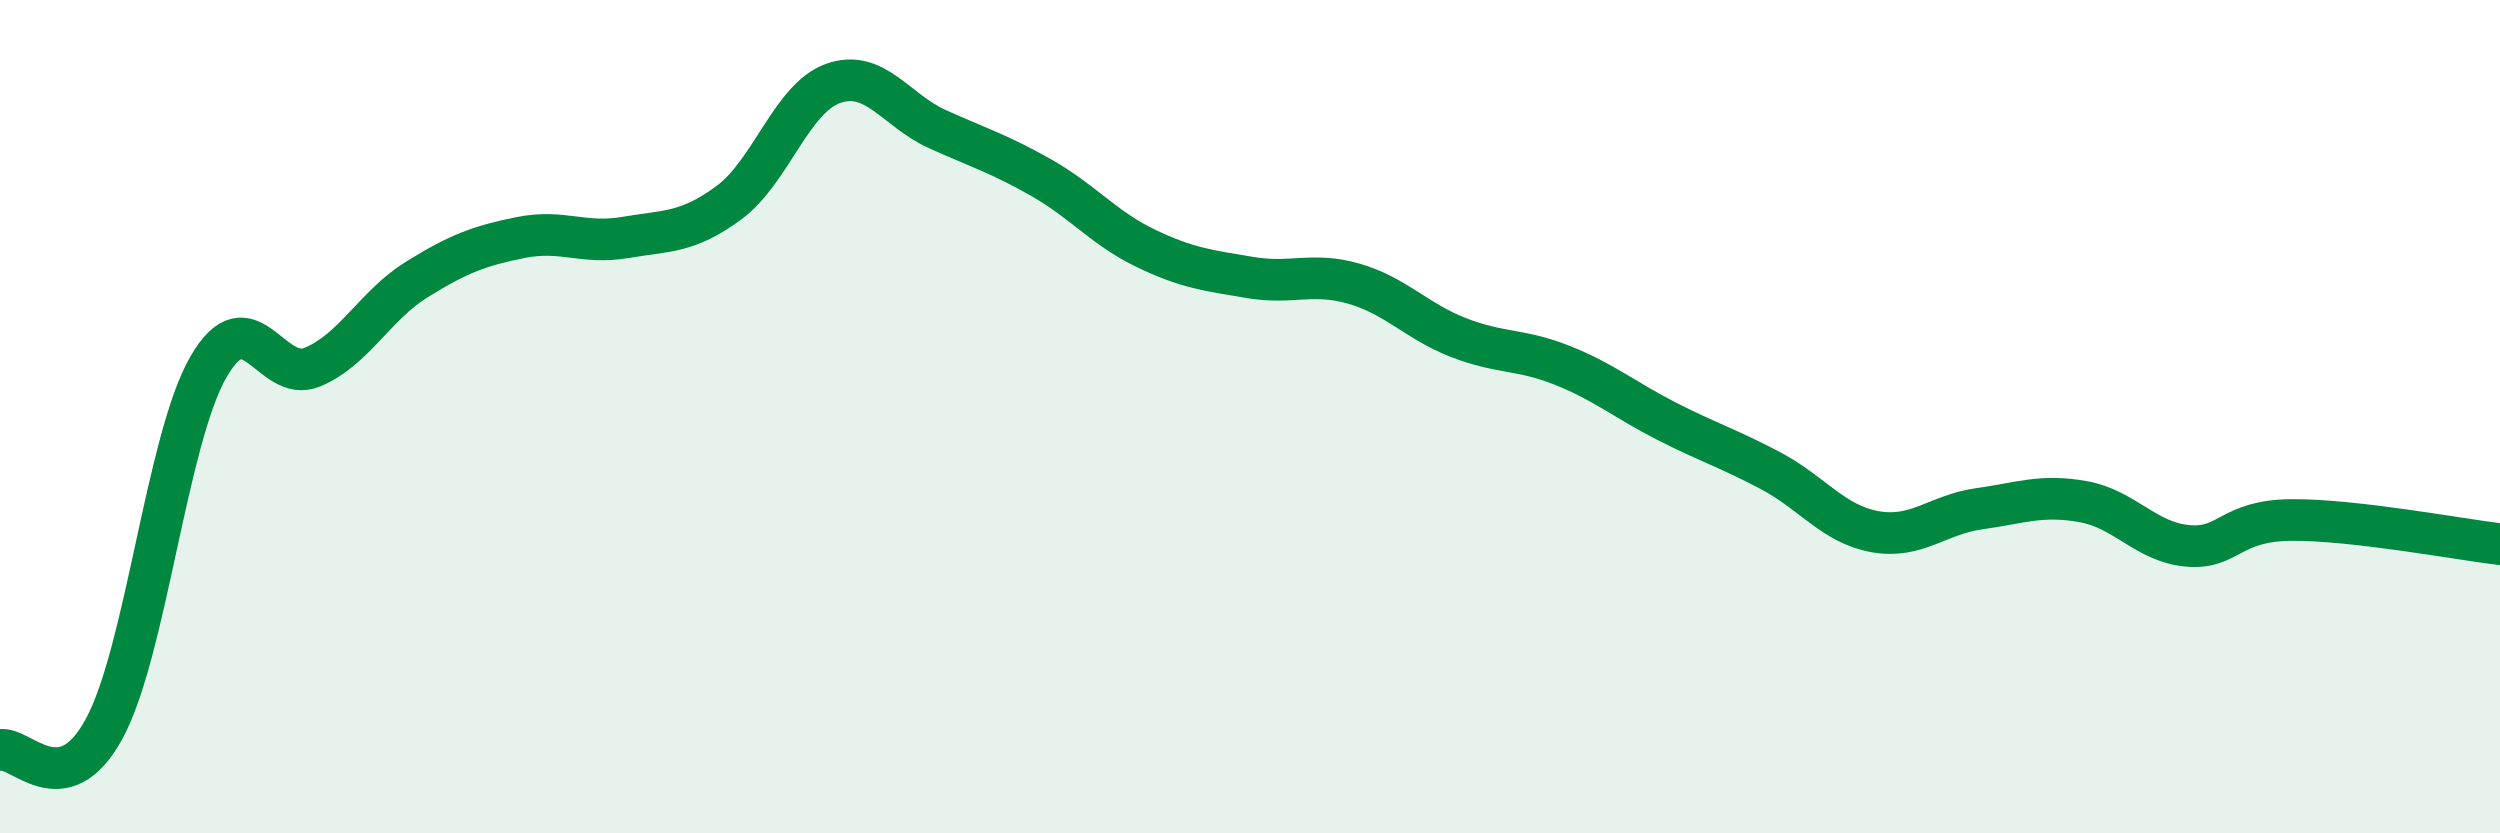
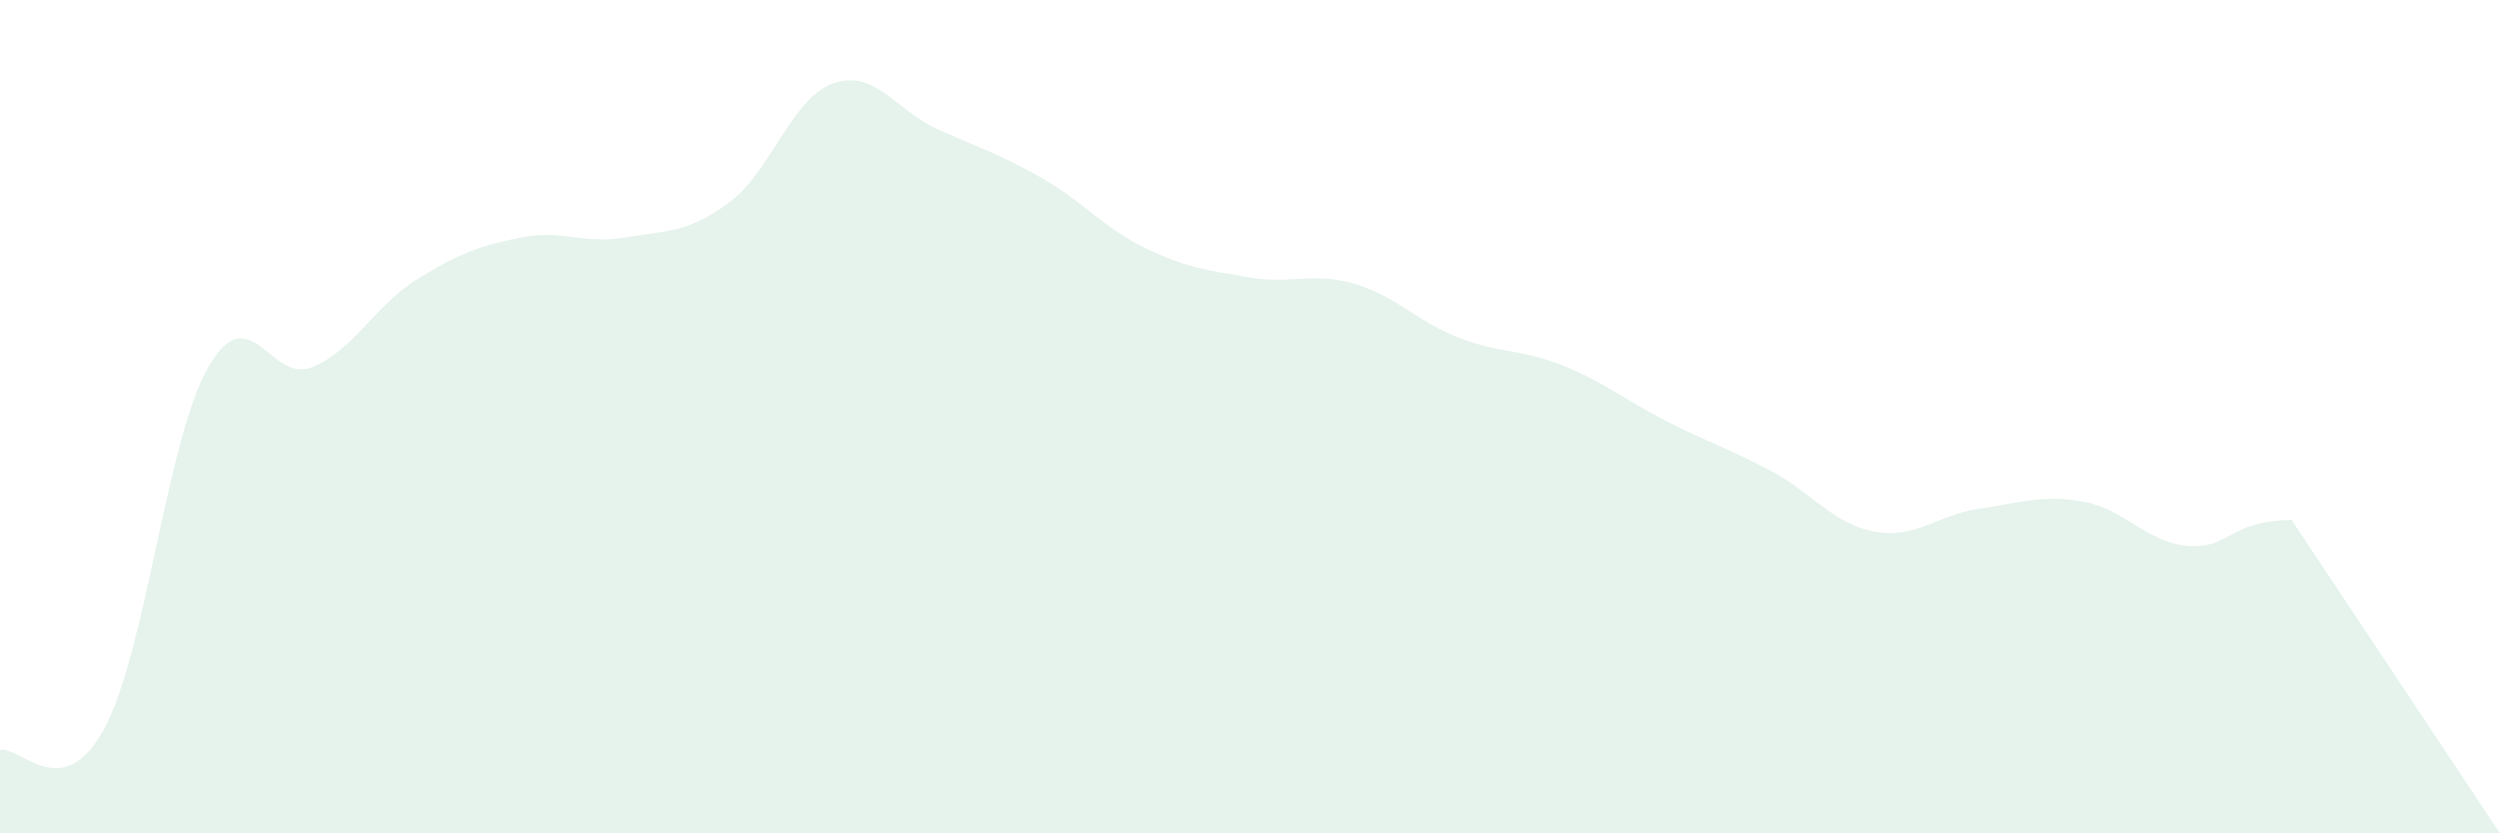
<svg xmlns="http://www.w3.org/2000/svg" width="60" height="20" viewBox="0 0 60 20">
-   <path d="M 0,18 C 0.5,17.9 1.5,19.33 2.5,17.49 C 3.5,15.65 4,10.55 5,8.81 C 6,7.07 6.5,9.23 7.5,8.81 C 8.5,8.39 9,7.33 10,6.71 C 11,6.09 11.5,5.9 12.5,5.7 C 13.5,5.5 14,5.87 15,5.7 C 16,5.53 16.5,5.6 17.5,4.86 C 18.5,4.12 19,2.35 20,2 C 21,1.65 21.5,2.65 22.5,3.1 C 23.5,3.55 24,3.7 25,4.27 C 26,4.84 26.5,5.48 27.5,5.96 C 28.5,6.44 29,6.49 30,6.66 C 31,6.83 31.5,6.52 32.5,6.81 C 33.5,7.1 34,7.71 35,8.1 C 36,8.49 36.5,8.37 37.5,8.77 C 38.5,9.17 39,9.6 40,10.11 C 41,10.62 41.5,10.77 42.5,11.3 C 43.5,11.83 44,12.58 45,12.76 C 46,12.94 46.5,12.35 47.5,12.21 C 48.5,12.07 49,11.86 50,12.04 C 51,12.22 51.5,13.01 52.5,13.1 C 53.5,13.19 53.5,12.49 55,12.48 C 56.5,12.47 59,12.94 60,13.06L60 20L0 20Z" fill="#008740" opacity="0.1" stroke-linecap="round" stroke-linejoin="round" />
-   <path d="M 0,18 C 0.5,17.9 1.5,19.33 2.5,17.49 C 3.5,15.65 4,10.55 5,8.81 C 6,7.07 6.5,9.23 7.5,8.81 C 8.5,8.39 9,7.33 10,6.71 C 11,6.09 11.5,5.9 12.5,5.7 C 13.5,5.5 14,5.87 15,5.7 C 16,5.53 16.5,5.6 17.5,4.86 C 18.5,4.12 19,2.35 20,2 C 21,1.65 21.5,2.65 22.5,3.1 C 23.5,3.55 24,3.7 25,4.27 C 26,4.84 26.5,5.48 27.5,5.96 C 28.5,6.44 29,6.49 30,6.66 C 31,6.83 31.5,6.52 32.5,6.81 C 33.5,7.1 34,7.71 35,8.1 C 36,8.49 36.5,8.37 37.5,8.77 C 38.5,9.17 39,9.6 40,10.11 C 41,10.62 41.5,10.77 42.5,11.3 C 43.5,11.83 44,12.58 45,12.76 C 46,12.94 46.5,12.35 47.5,12.21 C 48.5,12.07 49,11.86 50,12.04 C 51,12.22 51.5,13.01 52.5,13.1 C 53.5,13.19 53.5,12.49 55,12.48 C 56.5,12.47 59,12.94 60,13.06" stroke="#008740" stroke-width="1" fill="none" stroke-linecap="round" stroke-linejoin="round" />
+   <path d="M 0,18 C 0.5,17.9 1.5,19.33 2.5,17.49 C 3.5,15.65 4,10.55 5,8.81 C 6,7.07 6.5,9.23 7.5,8.81 C 8.5,8.39 9,7.33 10,6.71 C 11,6.09 11.5,5.9 12.5,5.7 C 13.5,5.5 14,5.87 15,5.7 C 16,5.53 16.5,5.6 17.5,4.86 C 18.5,4.12 19,2.35 20,2 C 21,1.65 21.5,2.65 22.5,3.1 C 23.5,3.55 24,3.7 25,4.27 C 26,4.84 26.5,5.48 27.5,5.96 C 28.5,6.44 29,6.49 30,6.66 C 31,6.83 31.5,6.52 32.5,6.81 C 33.5,7.1 34,7.71 35,8.1 C 36,8.49 36.5,8.37 37.5,8.77 C 38.5,9.17 39,9.6 40,10.11 C 41,10.62 41.5,10.77 42.5,11.3 C 43.5,11.83 44,12.58 45,12.76 C 46,12.94 46.5,12.35 47.5,12.21 C 48.5,12.07 49,11.86 50,12.04 C 51,12.22 51.5,13.01 52.5,13.1 C 53.5,13.19 53.5,12.49 55,12.48 L60 20L0 20Z" fill="#008740" opacity="0.1" stroke-linecap="round" stroke-linejoin="round" />
</svg>